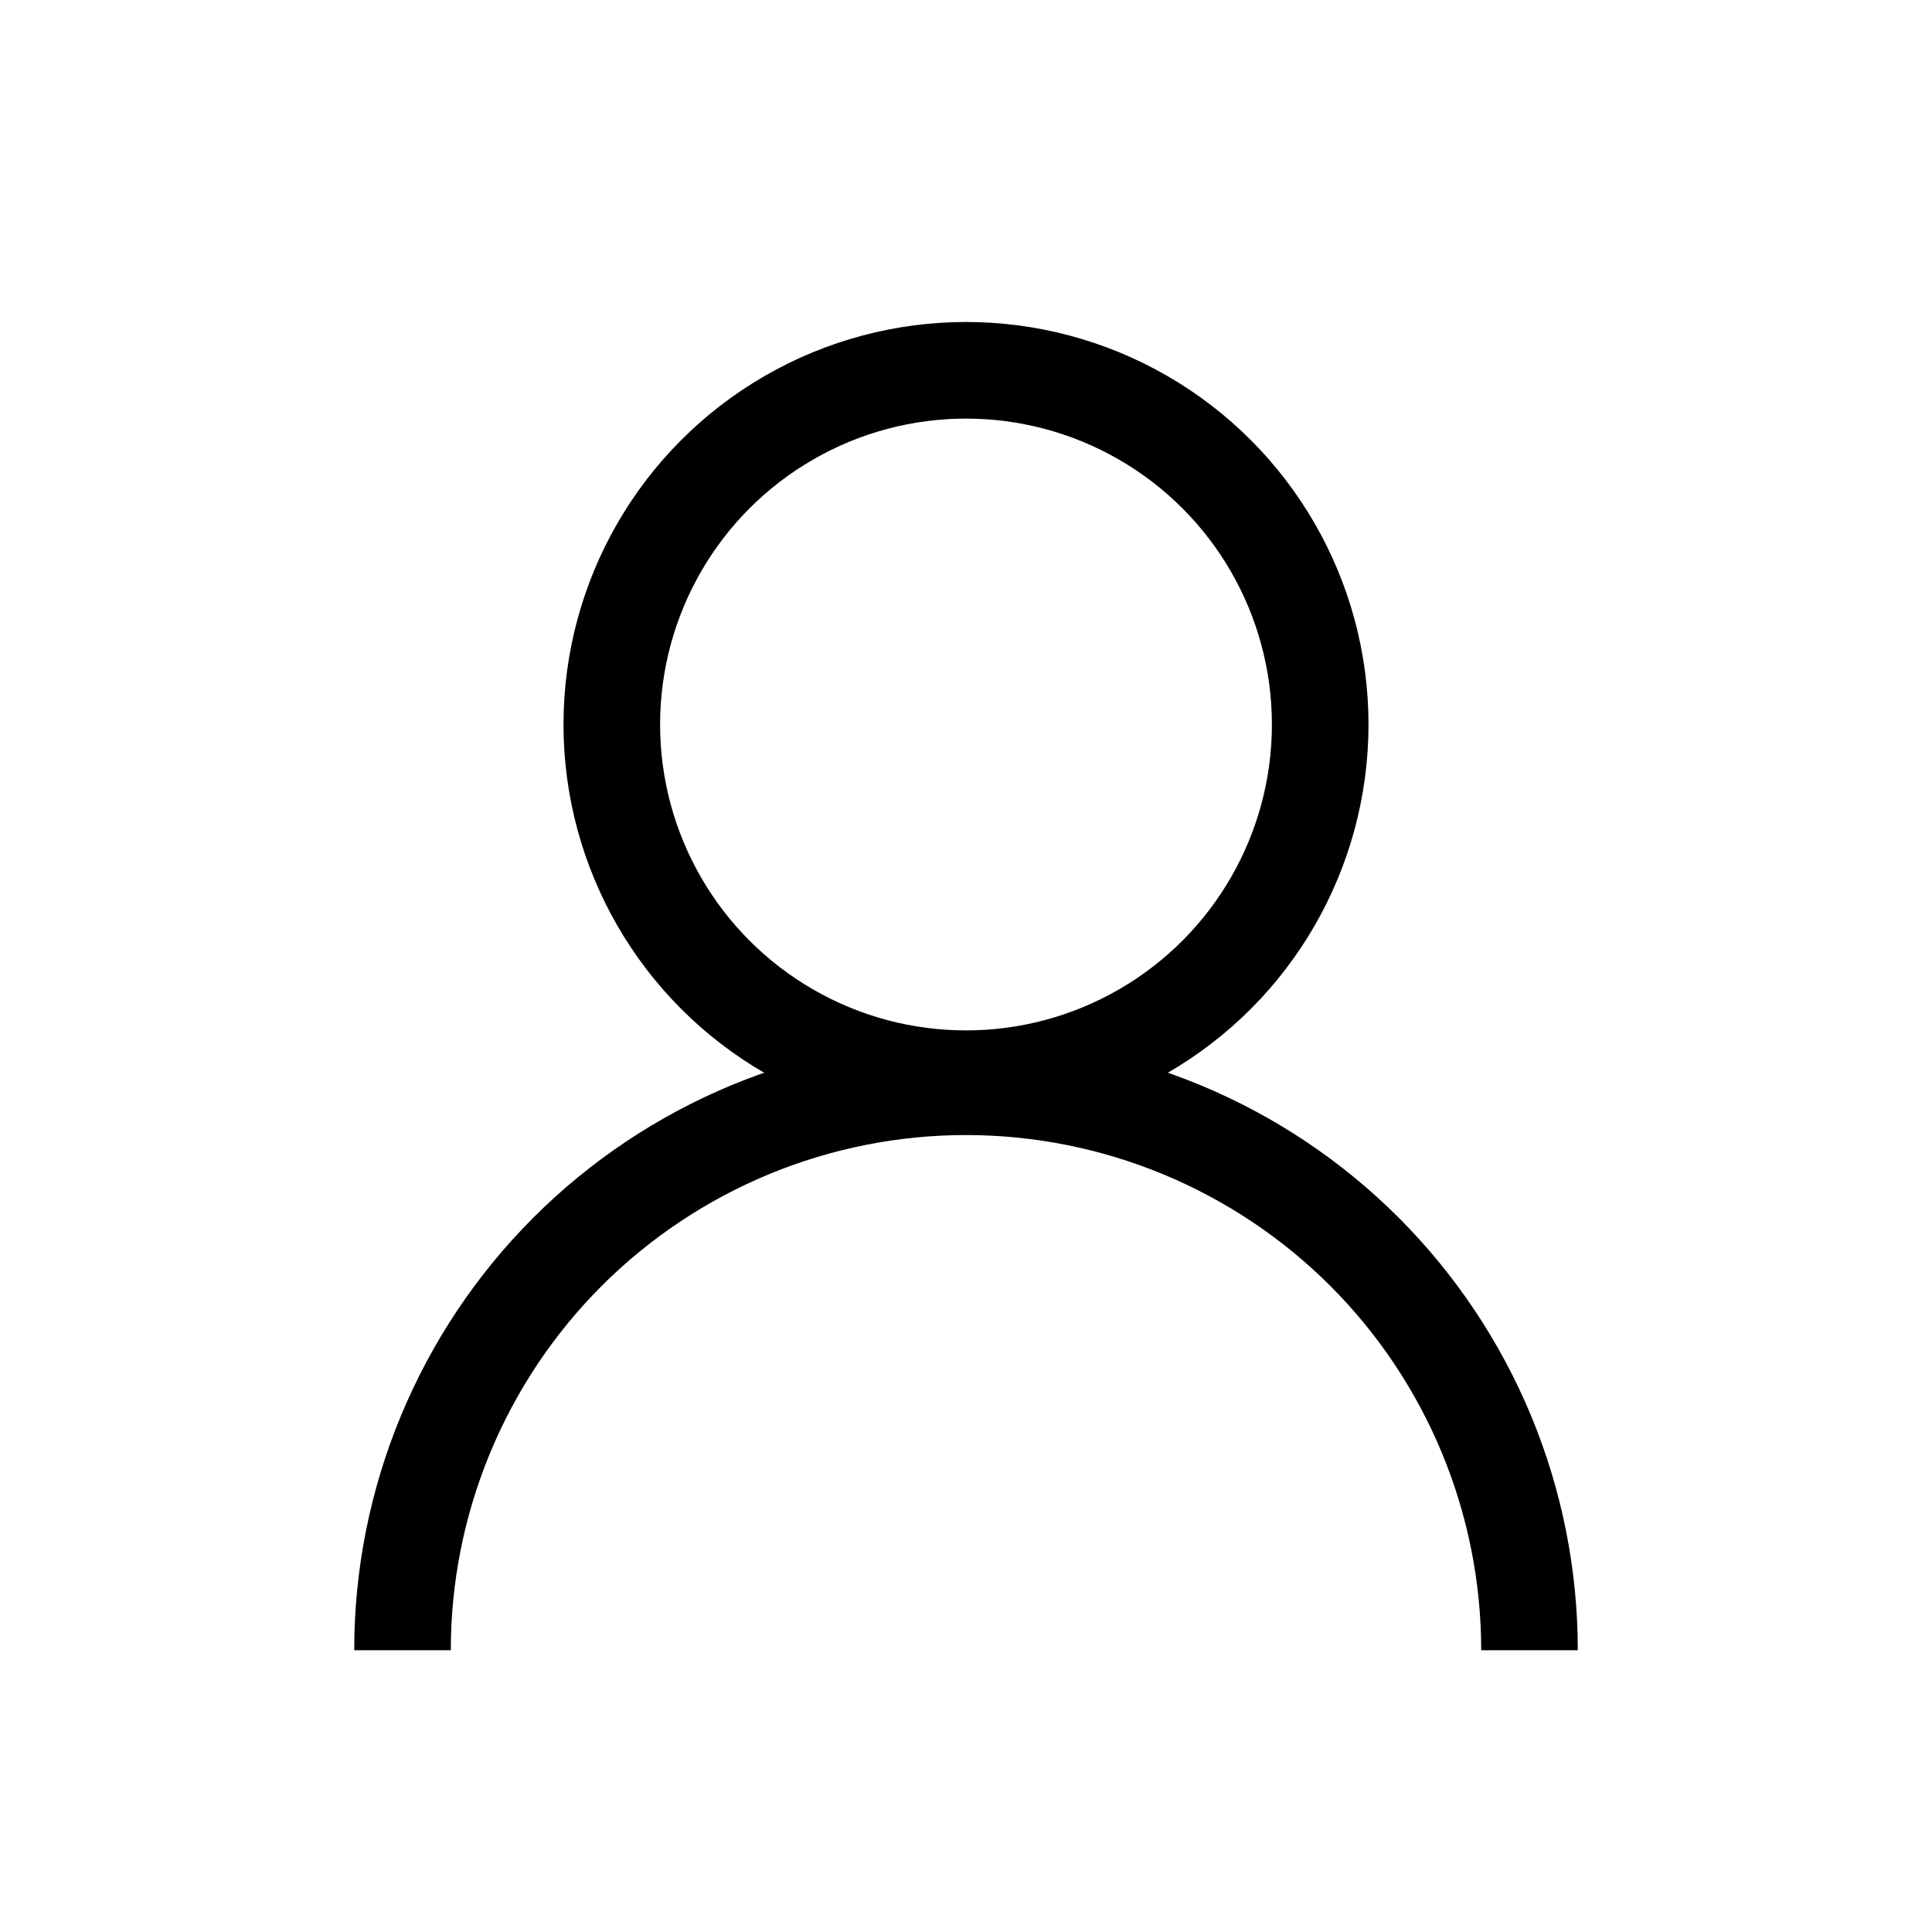
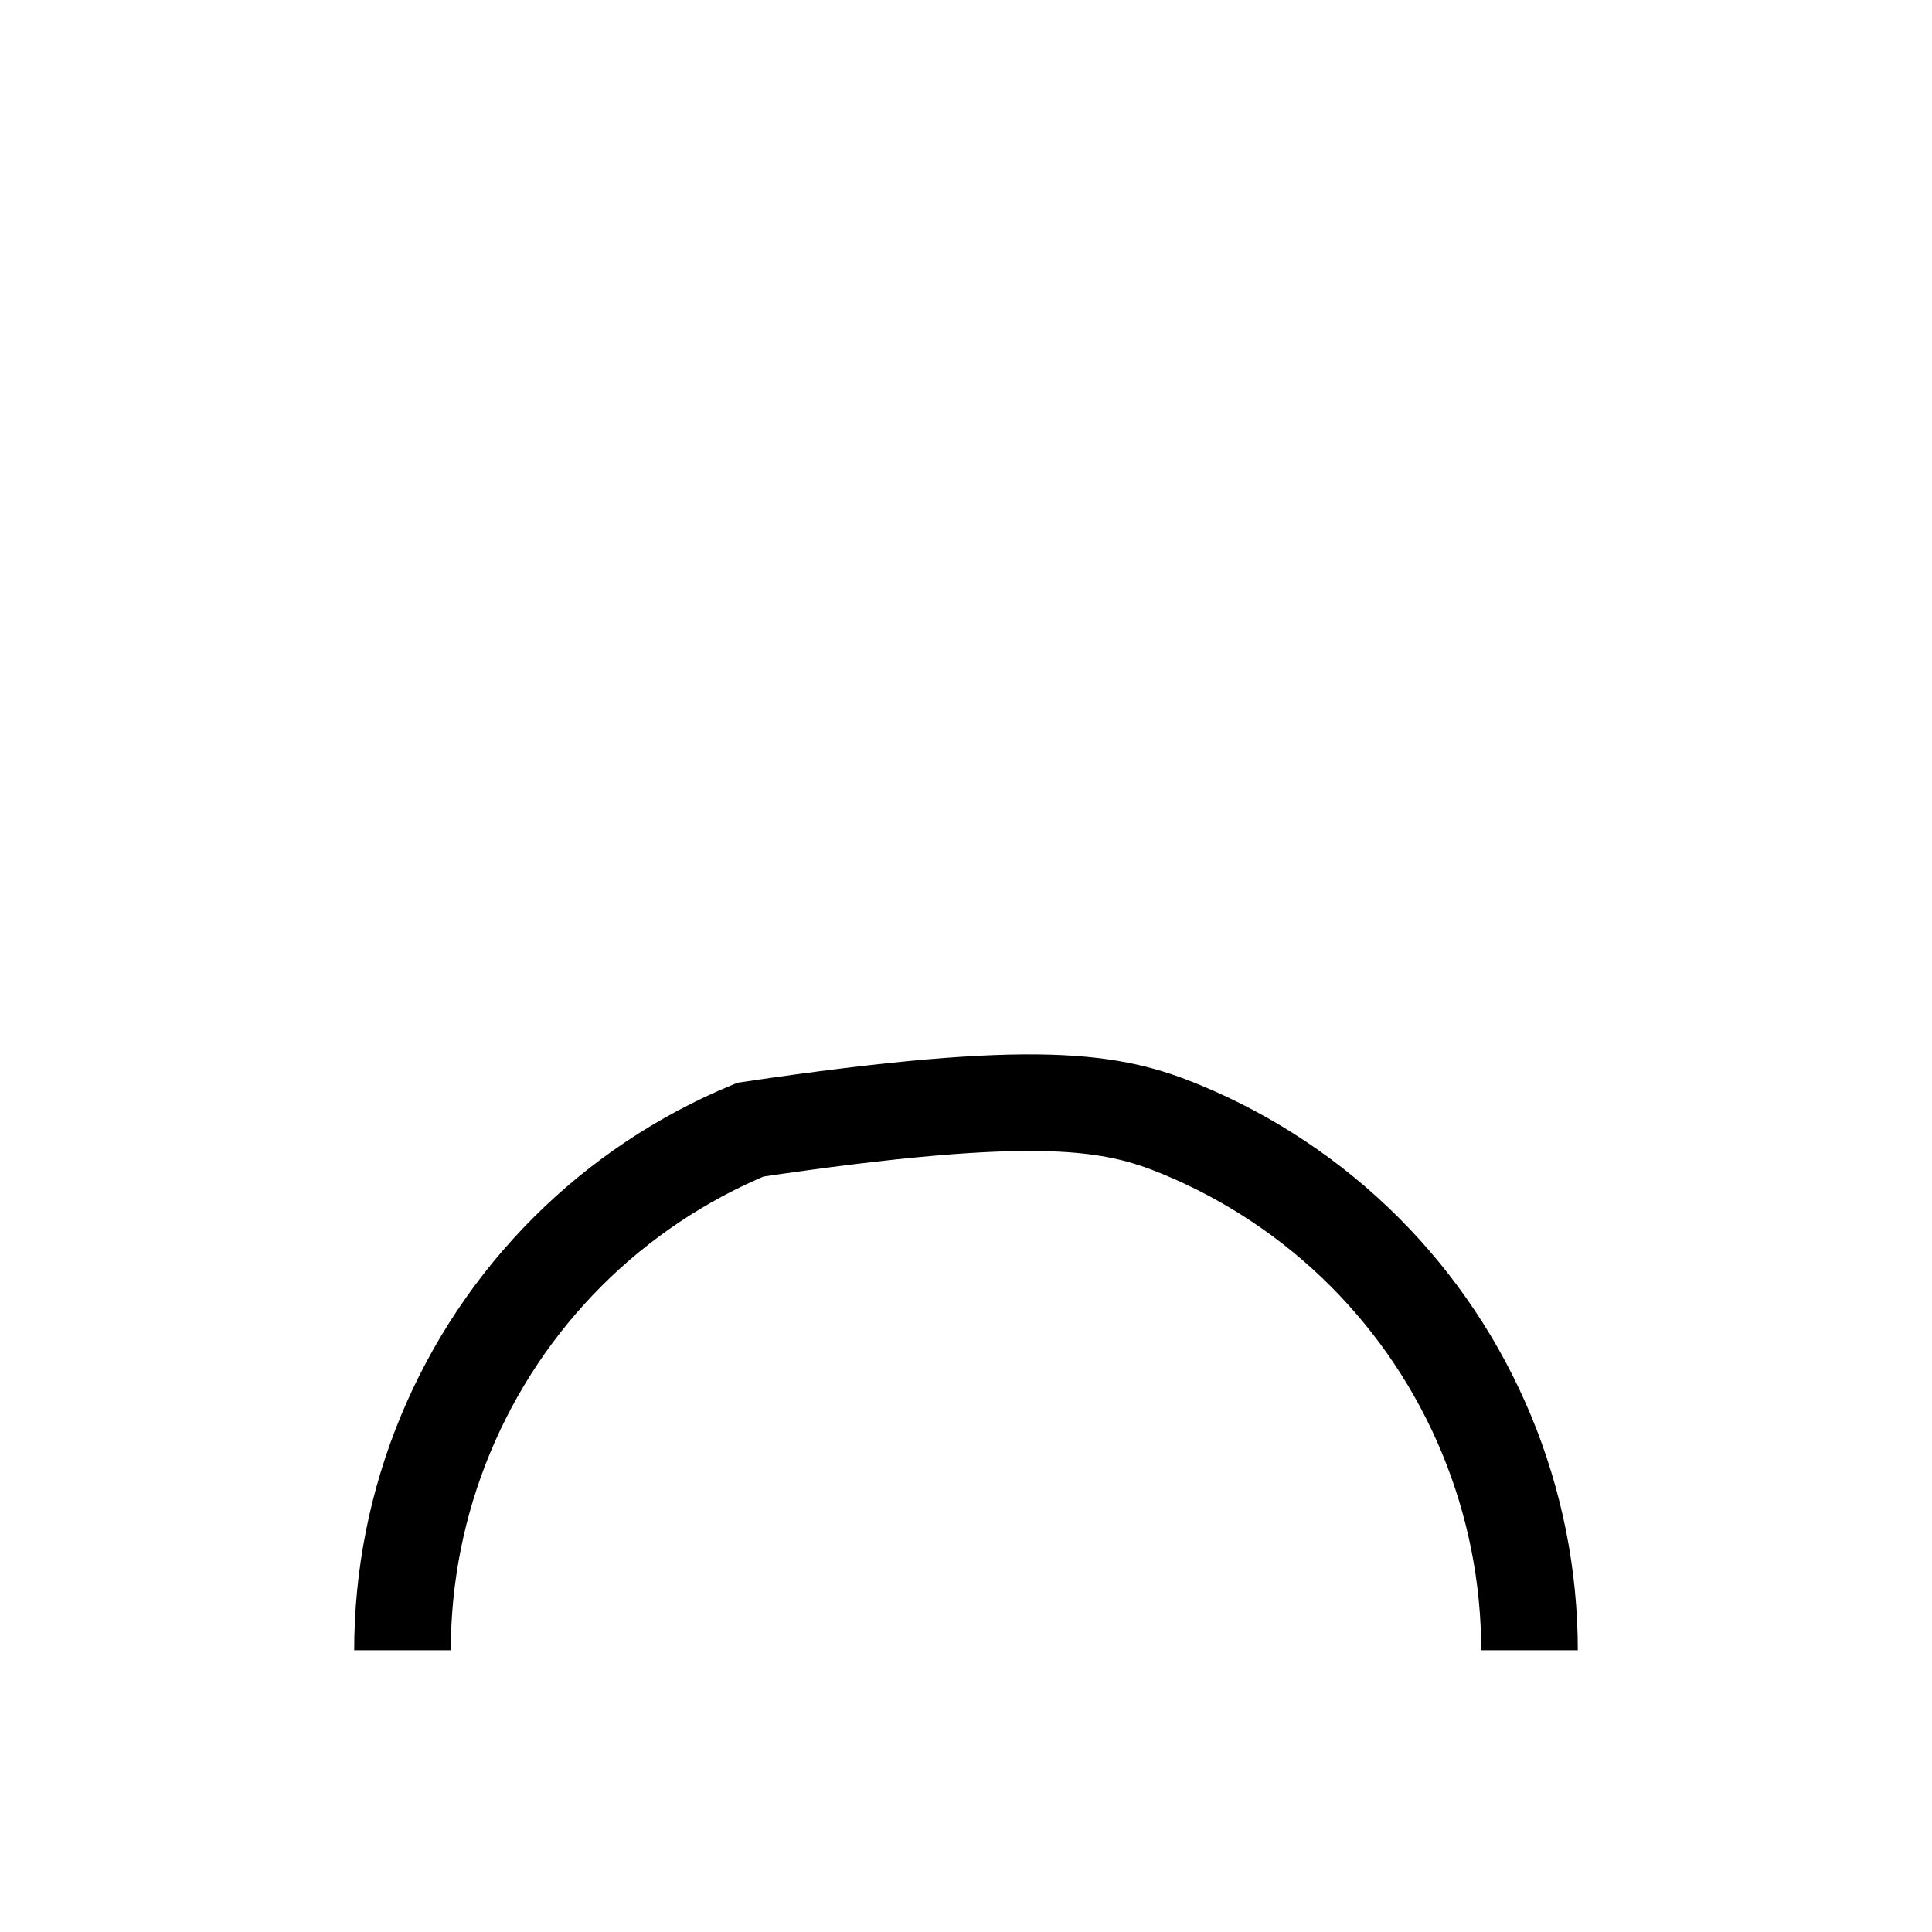
<svg xmlns="http://www.w3.org/2000/svg" width="24" height="24" viewBox="0 0 24 24" fill="none">
-   <circle cx="12" cy="9" r="4.4" stroke="black" stroke-width="1.2" />
-   <path d="M5 20.5C5 19.581 5.181 18.671 5.533 17.821C5.885 16.972 6.4 16.2 7.05 15.55C7.7 14.9 8.472 14.385 9.321 14.033C10.171 13.681 11.081 13.5 12 13.5C12.919 13.5 13.829 13.681 14.679 14.033C15.528 14.385 16.3 14.9 16.95 15.55C17.6 16.2 18.115 16.972 18.467 17.821C18.819 18.671 19 19.581 19 20.5" stroke="black" stroke-width="1.2" />
+   <path d="M5 20.5C5 19.581 5.181 18.671 5.533 17.821C5.885 16.972 6.4 16.2 7.05 15.55C7.7 14.9 8.472 14.385 9.321 14.033C12.919 13.5 13.829 13.681 14.679 14.033C15.528 14.385 16.3 14.9 16.95 15.55C17.6 16.2 18.115 16.972 18.467 17.821C18.819 18.671 19 19.581 19 20.5" stroke="black" stroke-width="1.2" />
</svg>